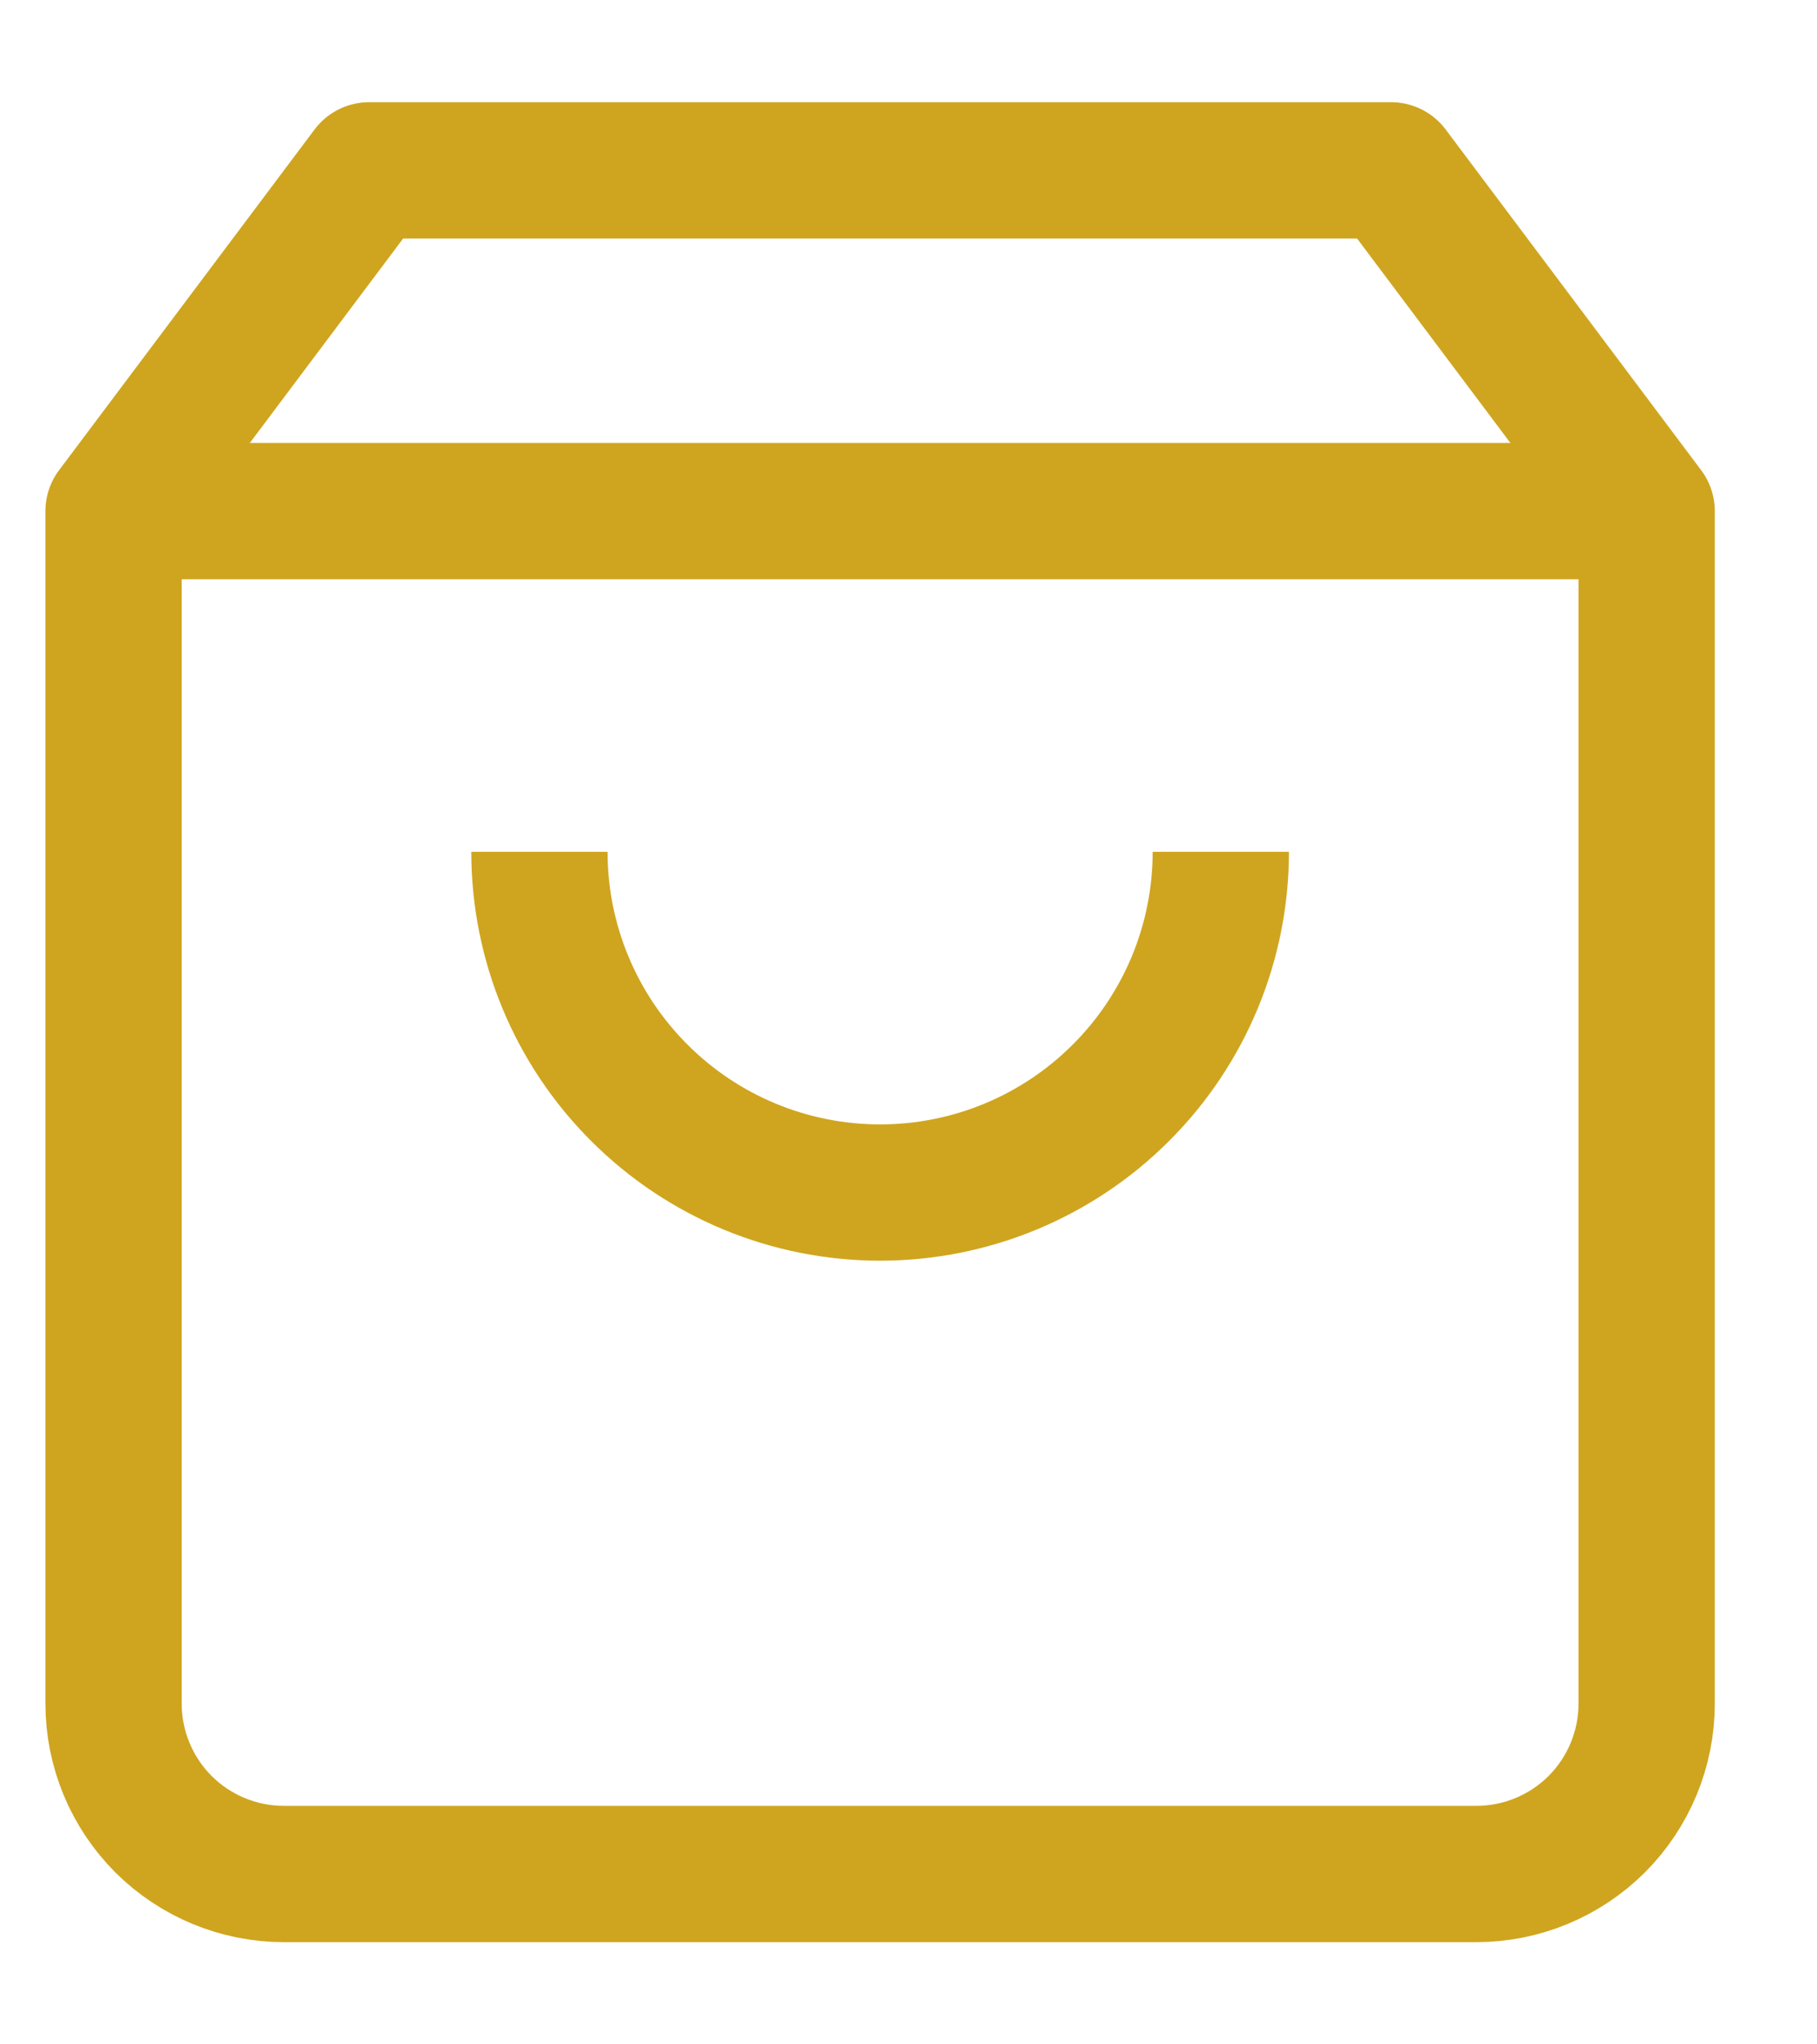
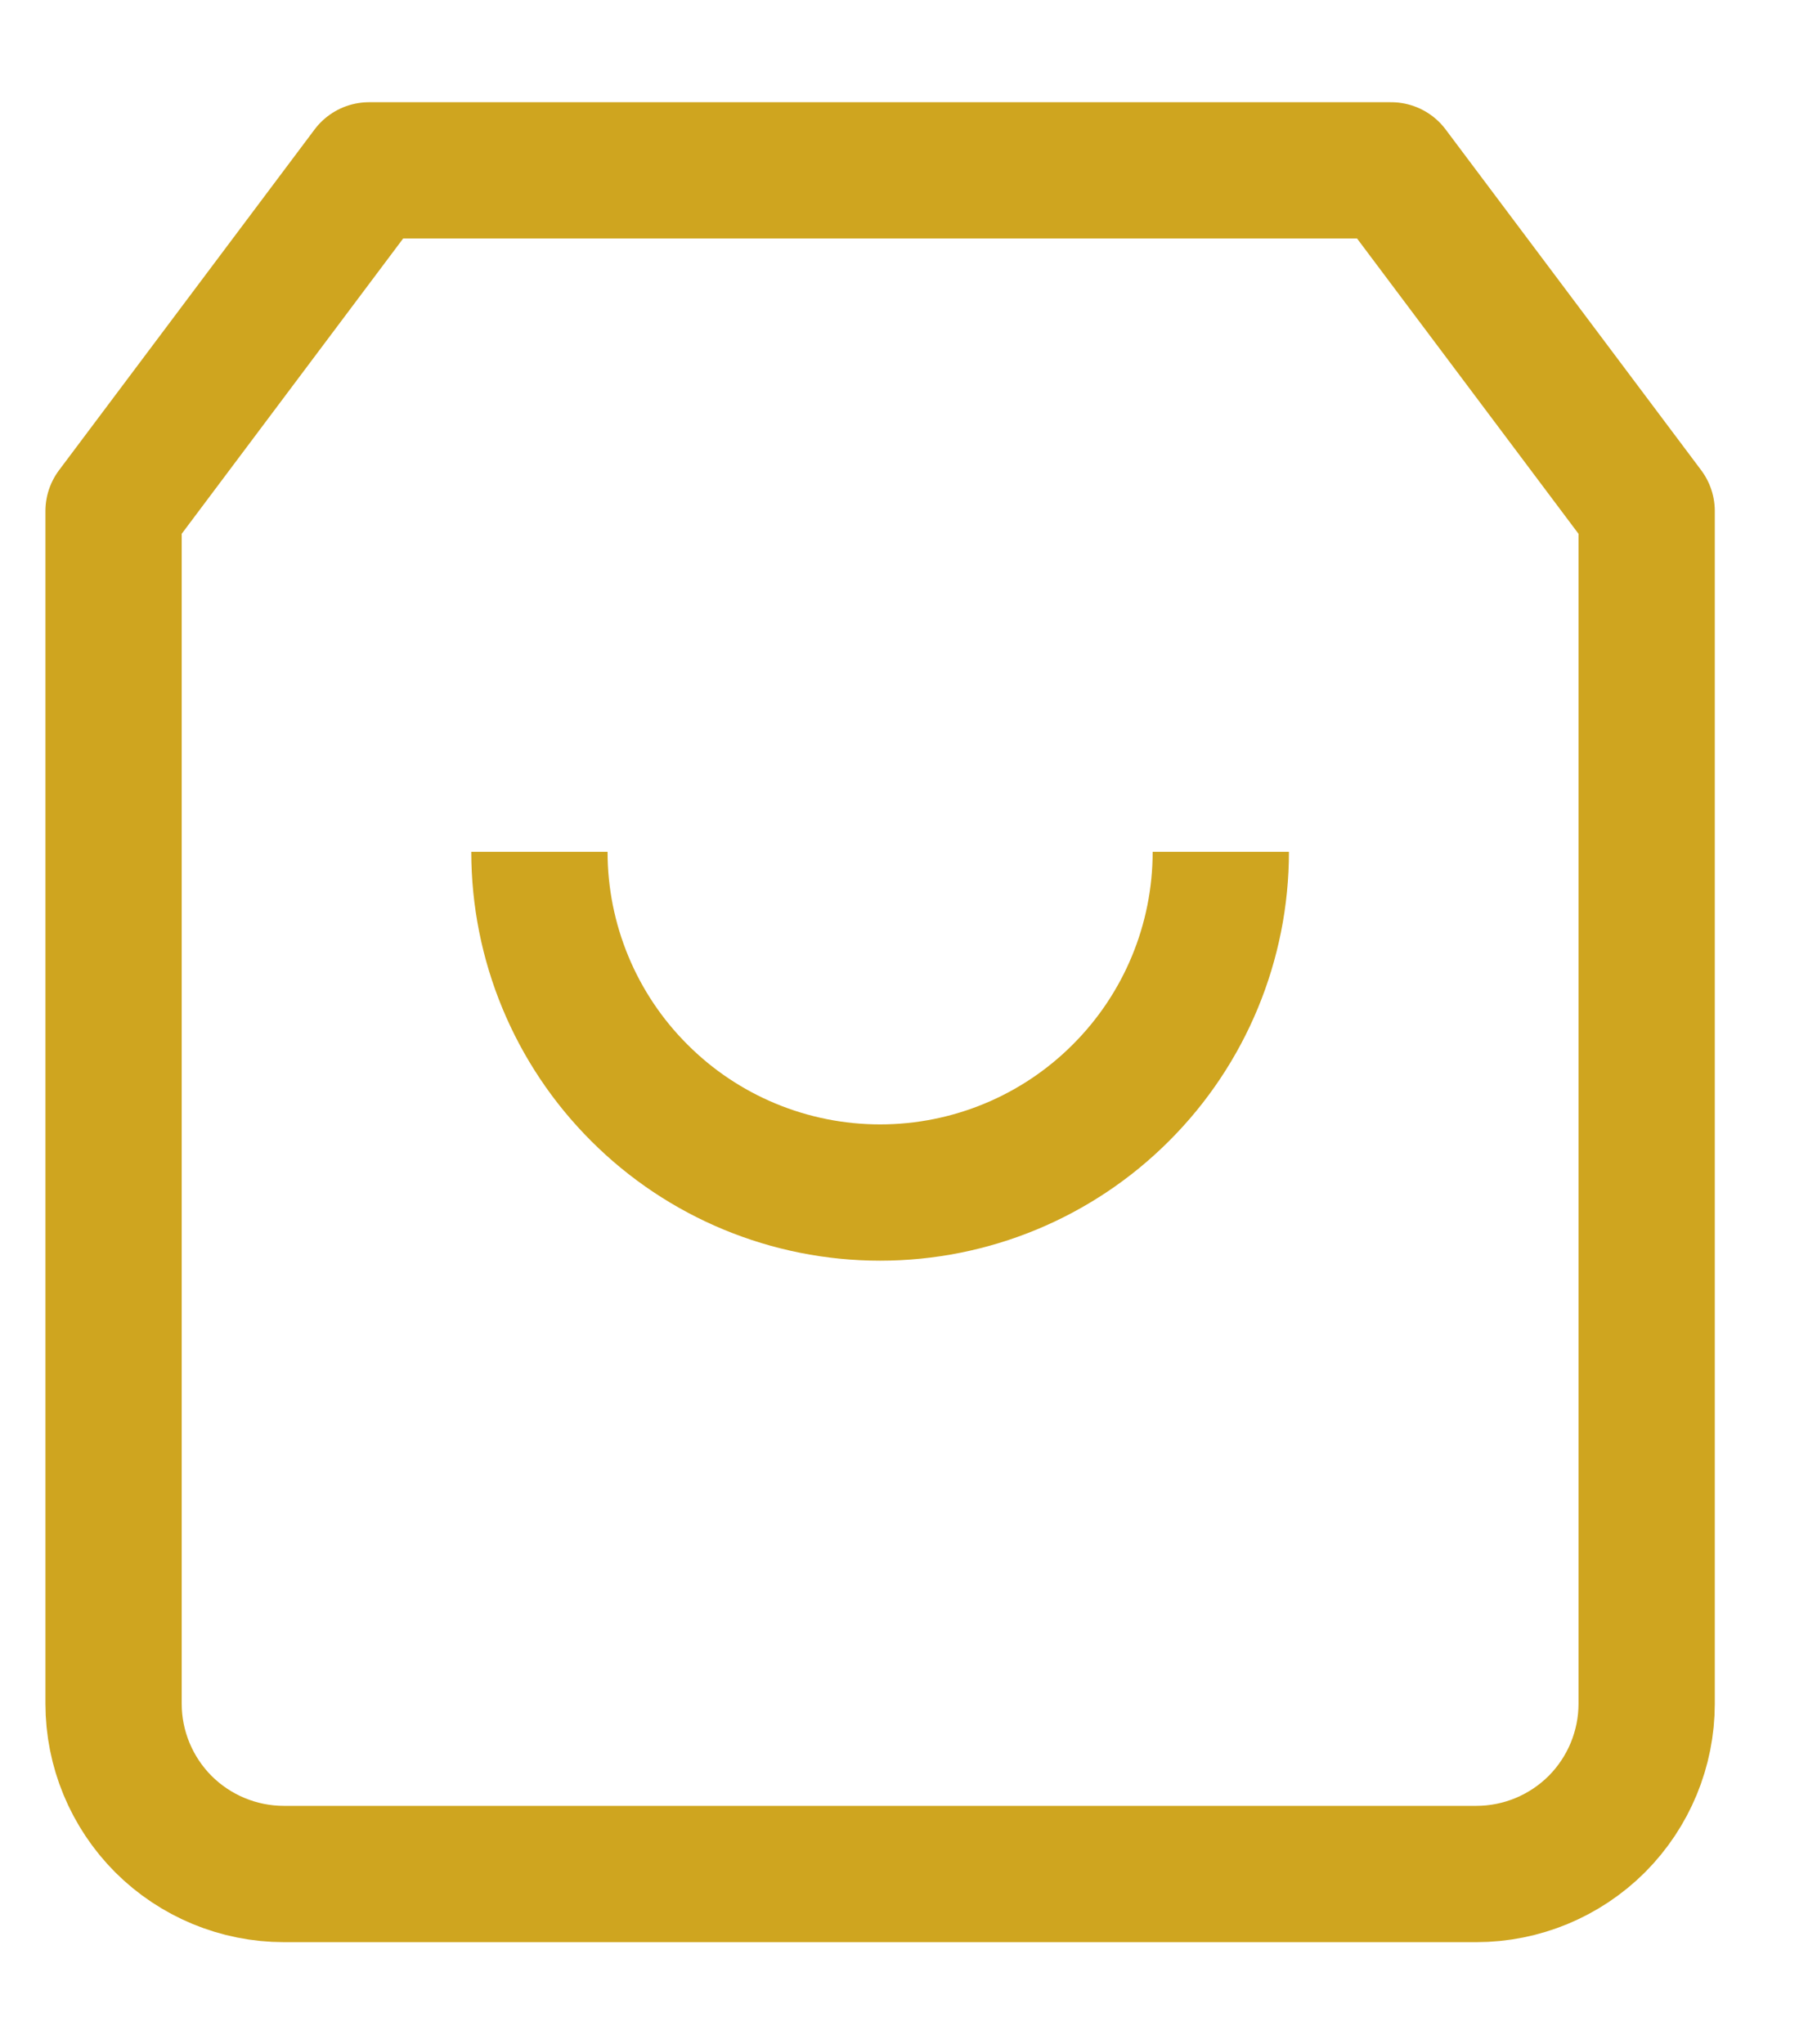
<svg xmlns="http://www.w3.org/2000/svg" width="16" height="18" viewBox="0 0 16 18" fill="none">
  <path d="M3.25 1.5L1 4.5V15C1 15.398 1.158 15.779 1.439 16.061C1.721 16.342 2.102 16.5 2.5 16.5H13C13.398 16.5 13.779 16.342 14.061 16.061C14.342 15.779 14.5 15.398 14.5 15V4.5L12.25 1.5H3.25Z" stroke="#CFA51F" stroke-width="1.2" stroke-linejoin="round" />
-   <path d="M1 4.5H14.5" stroke="#CFA51F" stroke-width="1.2" stroke-linejoin="round" />
  <path d="M10.75 7.5C10.75 8.296 10.434 9.059 9.871 9.621C9.309 10.184 8.546 10.5 7.75 10.5C6.954 10.5 6.191 10.184 5.629 9.621C5.066 9.059 4.75 8.296 4.75 7.5" stroke="#CFA51F" stroke-width="1.2" stroke-linejoin="round" />
</svg>